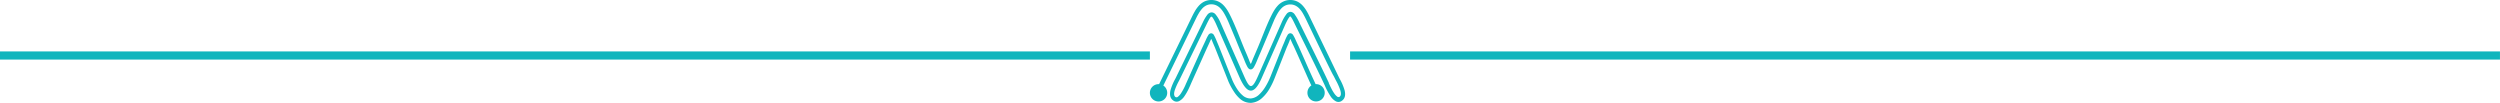
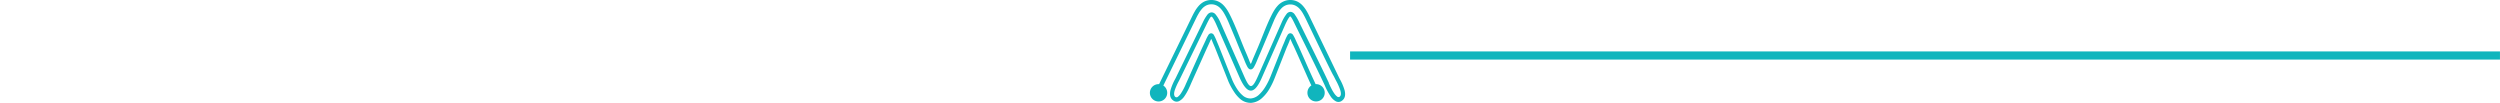
<svg xmlns="http://www.w3.org/2000/svg" viewBox="0 0 889.15 36.59">
  <defs>
    <style>.cls-1,.cls-2{fill:#10b5bd;}.cls-2{fill-rule:evenodd;}</style>
  </defs>
  <title>Separator Single Post</title>
  <g id="Capa_2" data-name="Capa 2">
    <g id="Capa_1-2" data-name="Capa 1">
-       <rect class="cls-1" y="18.29" width="408.97" height="2.9" />
      <rect class="cls-1" x="480.17" y="18.29" width="408.97" height="2.9" />
      <path class="cls-2" d="M436.87,7.74l2.6,6.19c.64,1.57,1.26,3.14,1.9,4.62q.39.9.69,1.62c.21.48.38.91.54,1.3a20.67,20.67,0,0,0,1.08,2.37c.33.54.67.83,1.11.85s.83-.26,1.19-.83a20.24,20.24,0,0,0,1.19-2.55h0c.27-.65.6-1.43,1.07-2.49v0l5.07-12,.05-.1c.31-.63.63-1.28,1-1.89a9.52,9.52,0,0,1,1.22-1.68A4.88,4.88,0,0,1,457.05,2a4.25,4.25,0,0,1,1.9-.42,4.05,4.05,0,0,1,1.88.47,5,5,0,0,1,1.44,1.15,9.67,9.67,0,0,1,1.2,1.71c.36.63.69,1.28,1,1.91,1.05,2.15,9.4,19.72,9.83,20.14l.51,1c.08.17.22.44.38.74v0a22.16,22.16,0,0,1,1.44,3.21c.35,1.09.43,2.06-.2,2.51a.73.73,0,0,1-.88-.09,4.69,4.69,0,0,1-1-1.09,14,14,0,0,1-1.12-1.92c-.33-.65-.61-1.27-.81-1.72l0,0h0l0-.05s0,0,0-.07l-.06-.15c-3.4-7.19-7-14.3-10.5-21.44h0l0,0a16.84,16.84,0,0,0-1.53-2.68,2.06,2.06,0,0,0-1.46-1,1.84,1.84,0,0,0-1.53.82,13.69,13.69,0,0,0-1.6,2.72l-8.58,19.44c-1.11,2.51-1.86,3.55-2.58,3.4s-1.43-1.52-2.44-3.82l-8.39-19a11.64,11.64,0,0,0-1.57-2.58,1.9,1.9,0,0,0-1.55-.79,2.14,2.14,0,0,0-1.49.94,14.27,14.27,0,0,0-1.51,2.56l-9.49,19.46c-.11.24-.22.45-.34.68h0l0,0a18.87,18.87,0,0,0-1.69,4c-.35,1.45-.26,2.82.93,3.67a2,2,0,0,0,2.18.22,5.18,5.18,0,0,0,1.87-1.77,16.71,16.71,0,0,0,1.23-2.08c.35-.69.64-1.35.86-1.83h0c0-.09,3.35-7.48,5-11.19l.9-2c.37-.77.72-1.54,1-2.17l.14-.31.26-.55c0-.06.05-.06.08-.06h.08s0,0,.06,0l.06.17c.05.15.15.41.33.86h0c.22.51.47,1.12.81,1.89l0,0,4.8,12.09v0a22.56,22.56,0,0,0,1.93,3.57A12.11,12.11,0,0,0,441,35.12a5.71,5.71,0,0,0,4,1.46,6.46,6.46,0,0,0,4-1.85,13.75,13.75,0,0,0,2.36-2.91,26.28,26.28,0,0,0,2-4.08L457.59,17v0c.35-.78.6-1.39.82-1.9s.3-.8.36-1,.05-.18.12-.18h0s.06,0,.1.07.06.14.13.28.16.37.29.66.31.69.47,1,.36.75.54,1.14c.94,2.07,1.58,3.51,2.21,4.94h0c.69,1.56,1.38,3.1,2,4.51s1.23,2.73,1.77,3.88A3.06,3.06,0,0,0,465,33a3.07,3.07,0,0,0,.9,2.18,3.08,3.08,0,0,0,4.35,0,3.09,3.09,0,0,0,0-4.36,3.1,3.1,0,0,0-2.17-.9h-.17c-.58-1.24-1.21-2.6-1.85-4s-1.34-3-2-4.5h0l-2.22-5v0c-.22-.46-.41-.85-.57-1.2l-.42-.92a13.4,13.4,0,0,0-.93-1.82,1.21,1.21,0,0,0-1-.65,1.16,1.16,0,0,0-1,.66,13.48,13.48,0,0,0-.94,2l-.37.89-.43,1v0l-4.3,10.82A24.22,24.22,0,0,1,450,30.94a12.86,12.86,0,0,1-2.12,2.64,4.89,4.89,0,0,1-3,1.44,4.17,4.17,0,0,1-2.93-1.1,10.09,10.09,0,0,1-1.91-2.19,21.56,21.56,0,0,1-1.76-3.26v0l-4.81-12.1v0l-.79-1.87h0a14.79,14.79,0,0,0-.93-2,1.17,1.17,0,0,0-1-.66,1.23,1.23,0,0,0-1,.65,12.47,12.47,0,0,0-.92,1.82l-.43.92c-.16.35-.35.74-.57,1.2-2,4.36-3.94,8.74-5.91,13.11a2.67,2.67,0,0,0-.19.43,20.1,20.1,0,0,1-1.79,3.35,4.69,4.69,0,0,1-1,1.09.75.75,0,0,1-.89.09c-.62-.45-.55-1.42-.2-2.51a21.14,21.14,0,0,1,1.45-3.21v0l.37-.74,9.49-19.45c.43-.87.77-1.53,1.05-2s.49-.66.65-.67.33.19.59.59a18.76,18.76,0,0,1,1,1.91l8.36,19c1.27,2.87,2.51,4.59,3.81,4.79s2.63-1.12,4.07-4.37l8.55-19.39c.45-.92.8-1.6,1.07-2s.44-.64.55-.63.33.25.61.71.64,1.18,1.08,2.1l0,0h0c3.51,7.13,7.09,14.24,10.48,21.42l.13.3a23.78,23.78,0,0,0,2.08,3.91,5.26,5.26,0,0,0,1.87,1.77,2,2,0,0,0,2.18-.22c1.19-.85,1.28-2.22.94-3.67a19.4,19.4,0,0,0-1.7-4l0,0h0l-.17-.32-.18-.36Q471,16.71,465.86,6.11c-.32-.68-.67-1.38-1.07-2.06a11.29,11.29,0,0,0-1.36-1.92A6.55,6.55,0,0,0,461.52.61,5.71,5.71,0,0,0,459,0a5.65,5.65,0,0,0-2.57.55A6.23,6.23,0,0,0,454.45,2a11.22,11.22,0,0,0-1.39,1.89c-.41.68-.76,1.38-1.09,2.06-1.86,3.81-3.41,8.27-5.15,12.21l-.56,1.31-.52,1.21c-.24.58-.42,1-.54,1.32-.23.57-.3.75-.34.75a9,9,0,0,1-.67-1.53l-.15-.36-.57-1.38c-.21-.49-.43-1-.68-1.58l0,0c-1.6-3.8-3.23-8.27-5-11.91-.33-.68-.68-1.38-1.09-2.06A11.22,11.22,0,0,0,435.28,2,6.23,6.23,0,0,0,433.33.55,5.65,5.65,0,0,0,430.76,0a5.74,5.74,0,0,0-2.55.61,6.55,6.55,0,0,0-1.91,1.52,11.29,11.29,0,0,0-1.36,1.92c-.4.68-.75,1.38-1.08,2.06L412.25,29.93h-.2a3.08,3.08,0,0,0,0,6.16A3.07,3.07,0,0,0,415.13,33a3.07,3.07,0,0,0-.38-1.48,3,3,0,0,0-1-1.09L425.27,6.79c.3-.63.63-1.29,1-1.91a9.67,9.67,0,0,1,1.2-1.71A5,5,0,0,1,428.9,2a4.05,4.05,0,0,1,1.88-.47,4.25,4.25,0,0,1,1.9.42,4.88,4.88,0,0,1,1.46,1.11,9.52,9.52,0,0,1,1.22,1.68c.36.61.69,1.26,1,1.89Z" />
    </g>
  </g>
</svg>